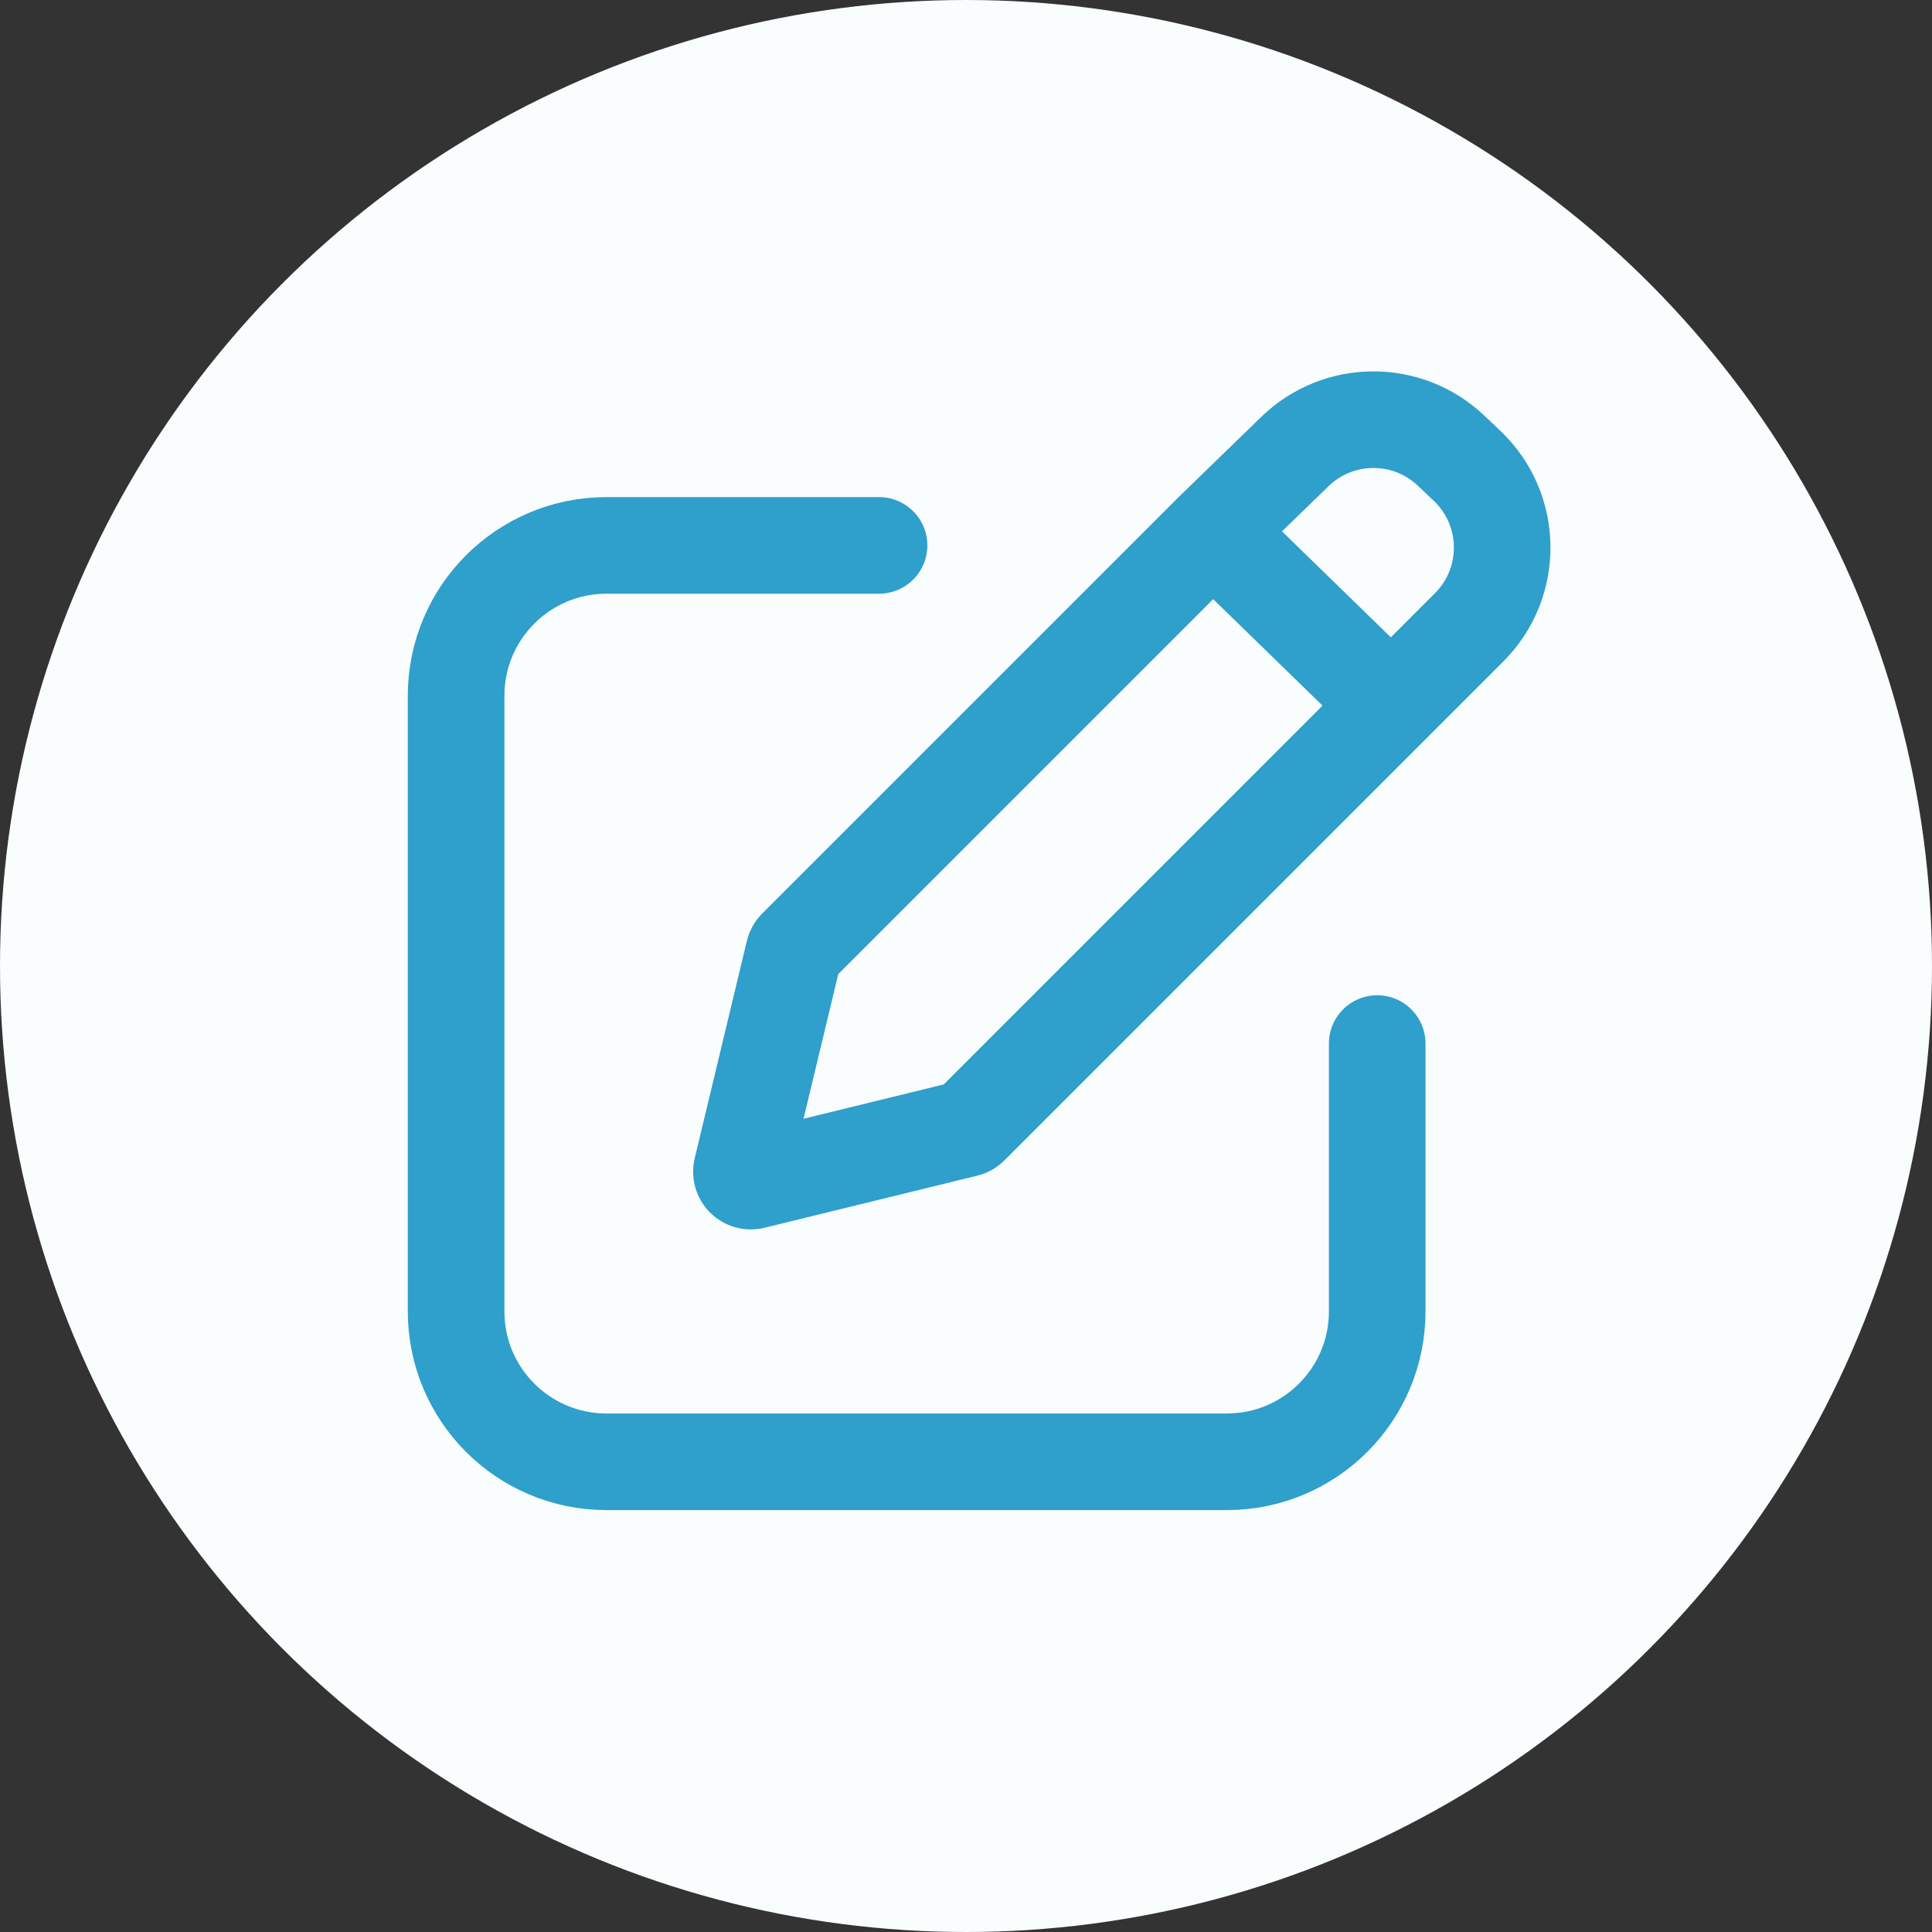
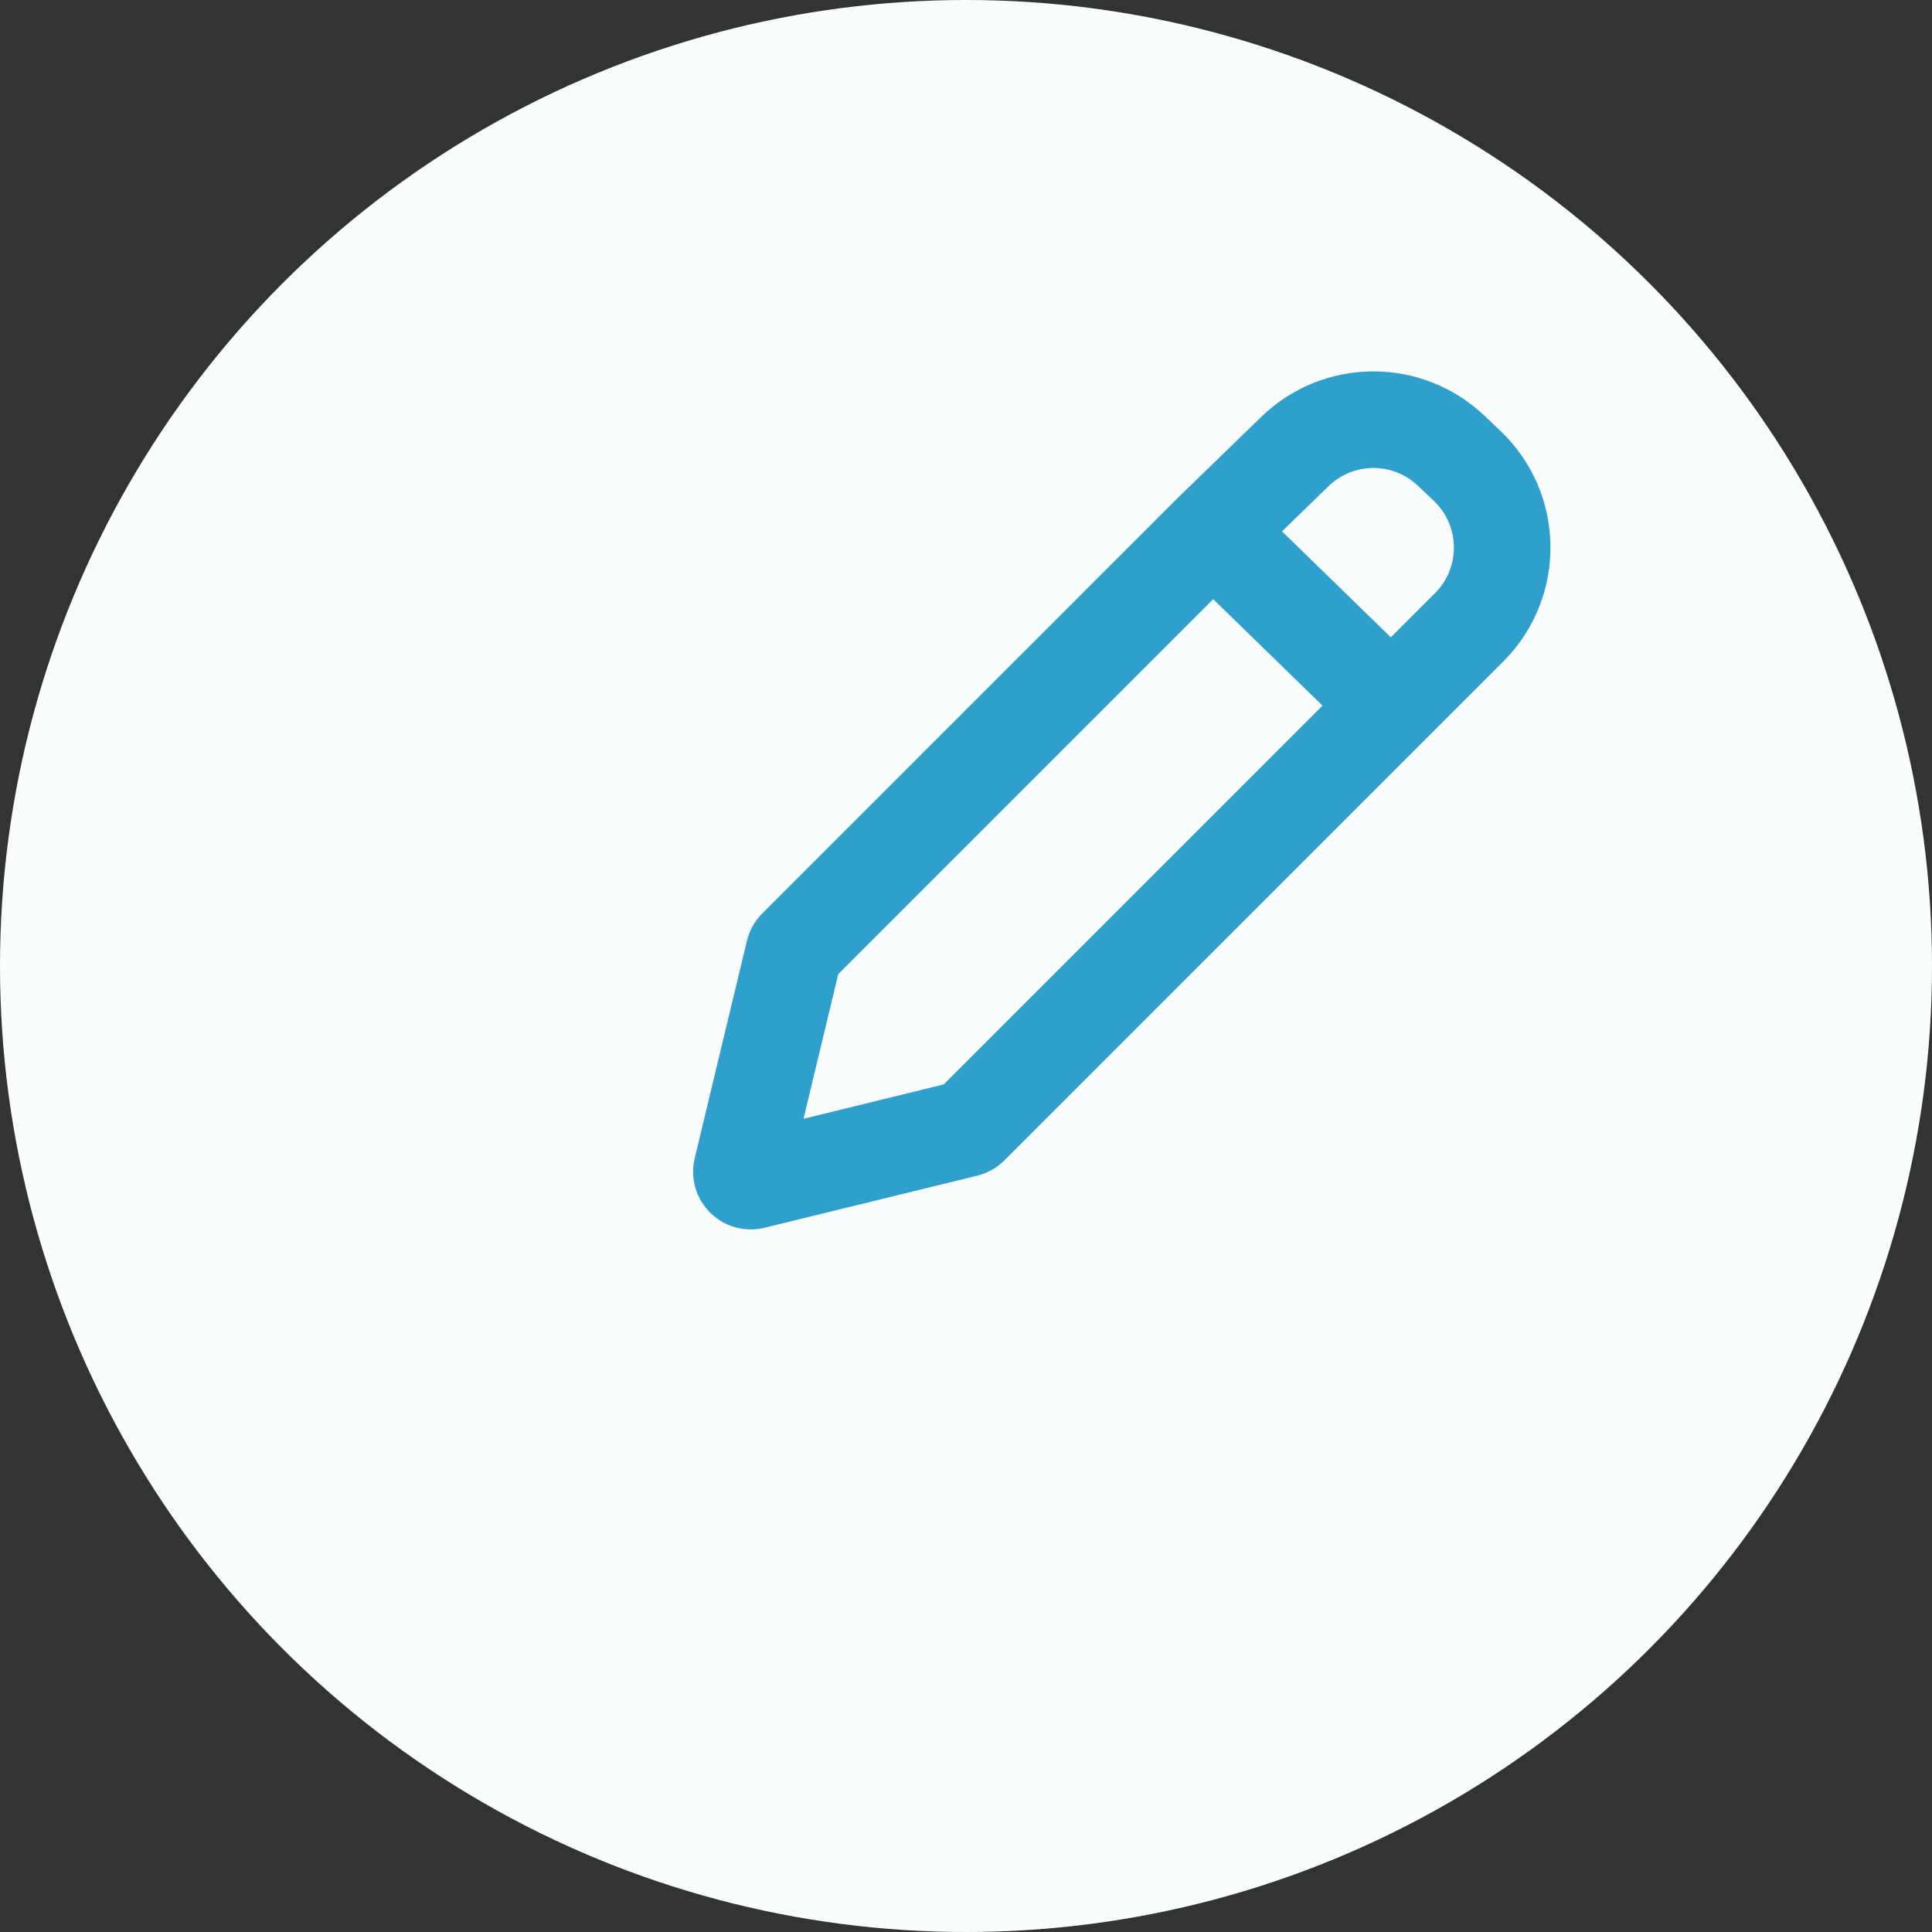
<svg xmlns="http://www.w3.org/2000/svg" width="100" height="100" viewBox="0 0 100 100" fill="none">
  <rect x="0" y="0" width="100" height="100" fill="#333333" stroke="none" />
  <circle cx="50" cy="50" r="50" fill="#FAFDFE" />
-   <path d="M71.284 54.014V67.878C71.284 72.177 67.799 75.662 63.5 75.662H31.392C27.093 75.662 23.608 72.177 23.608 67.878V36.014C23.608 31.715 27.093 28.23 31.392 28.23H45.5" stroke="#2F9FCB" stroke-width="5" stroke-linecap="round" />
  <path d="M72.013 36.5L62.77 27.5M72.013 36.5L50.218 58.296C50.155 58.359 50.076 58.403 49.989 58.424L38.978 61.121C38.624 61.208 38.304 60.889 38.389 60.535L41.09 49.282C41.111 49.195 41.155 49.115 41.219 49.051L62.77 27.5M72.013 36.5L76.043 32.471C78.366 30.147 78.315 26.365 75.93 24.105L75.104 23.323C72.833 21.171 69.269 21.192 67.023 23.372L62.77 27.5" stroke="#2F9FCB" stroke-width="5" stroke-linecap="round" />
</svg>